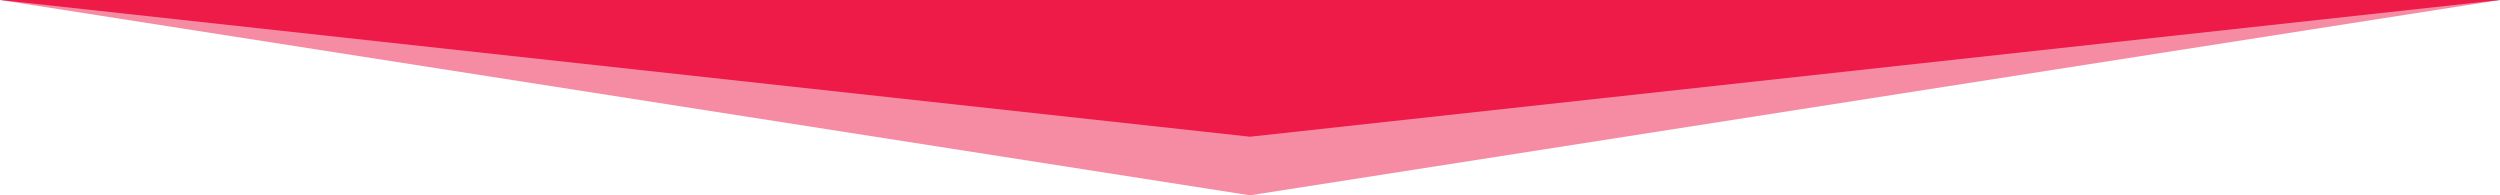
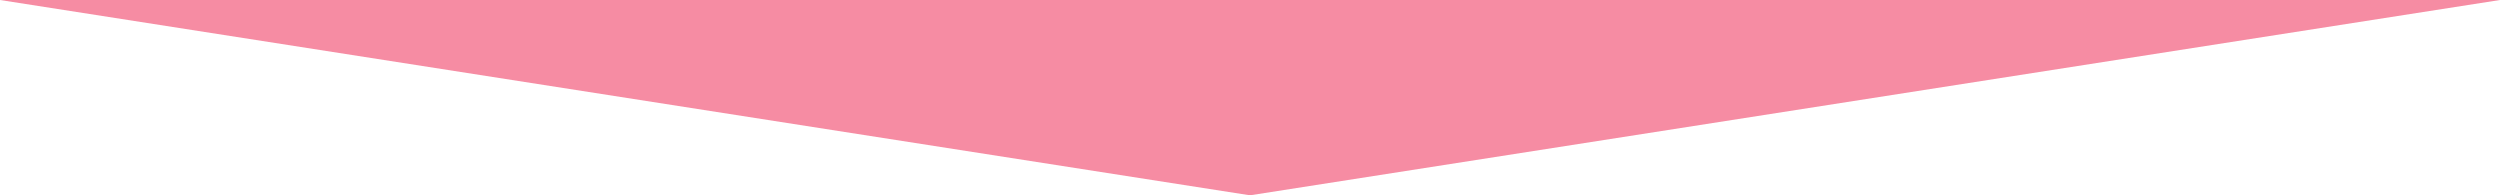
<svg xmlns="http://www.w3.org/2000/svg" width="100%" height="100px" viewBox="0 0 1280 140" preserveAspectRatio="none">
  <g fill="#ee1b48">
    <path d="M640 140L1280 0H0z" fill-opacity=".5" />
-     <path d="M640 98l640-98H0z" />
  </g>
</svg>